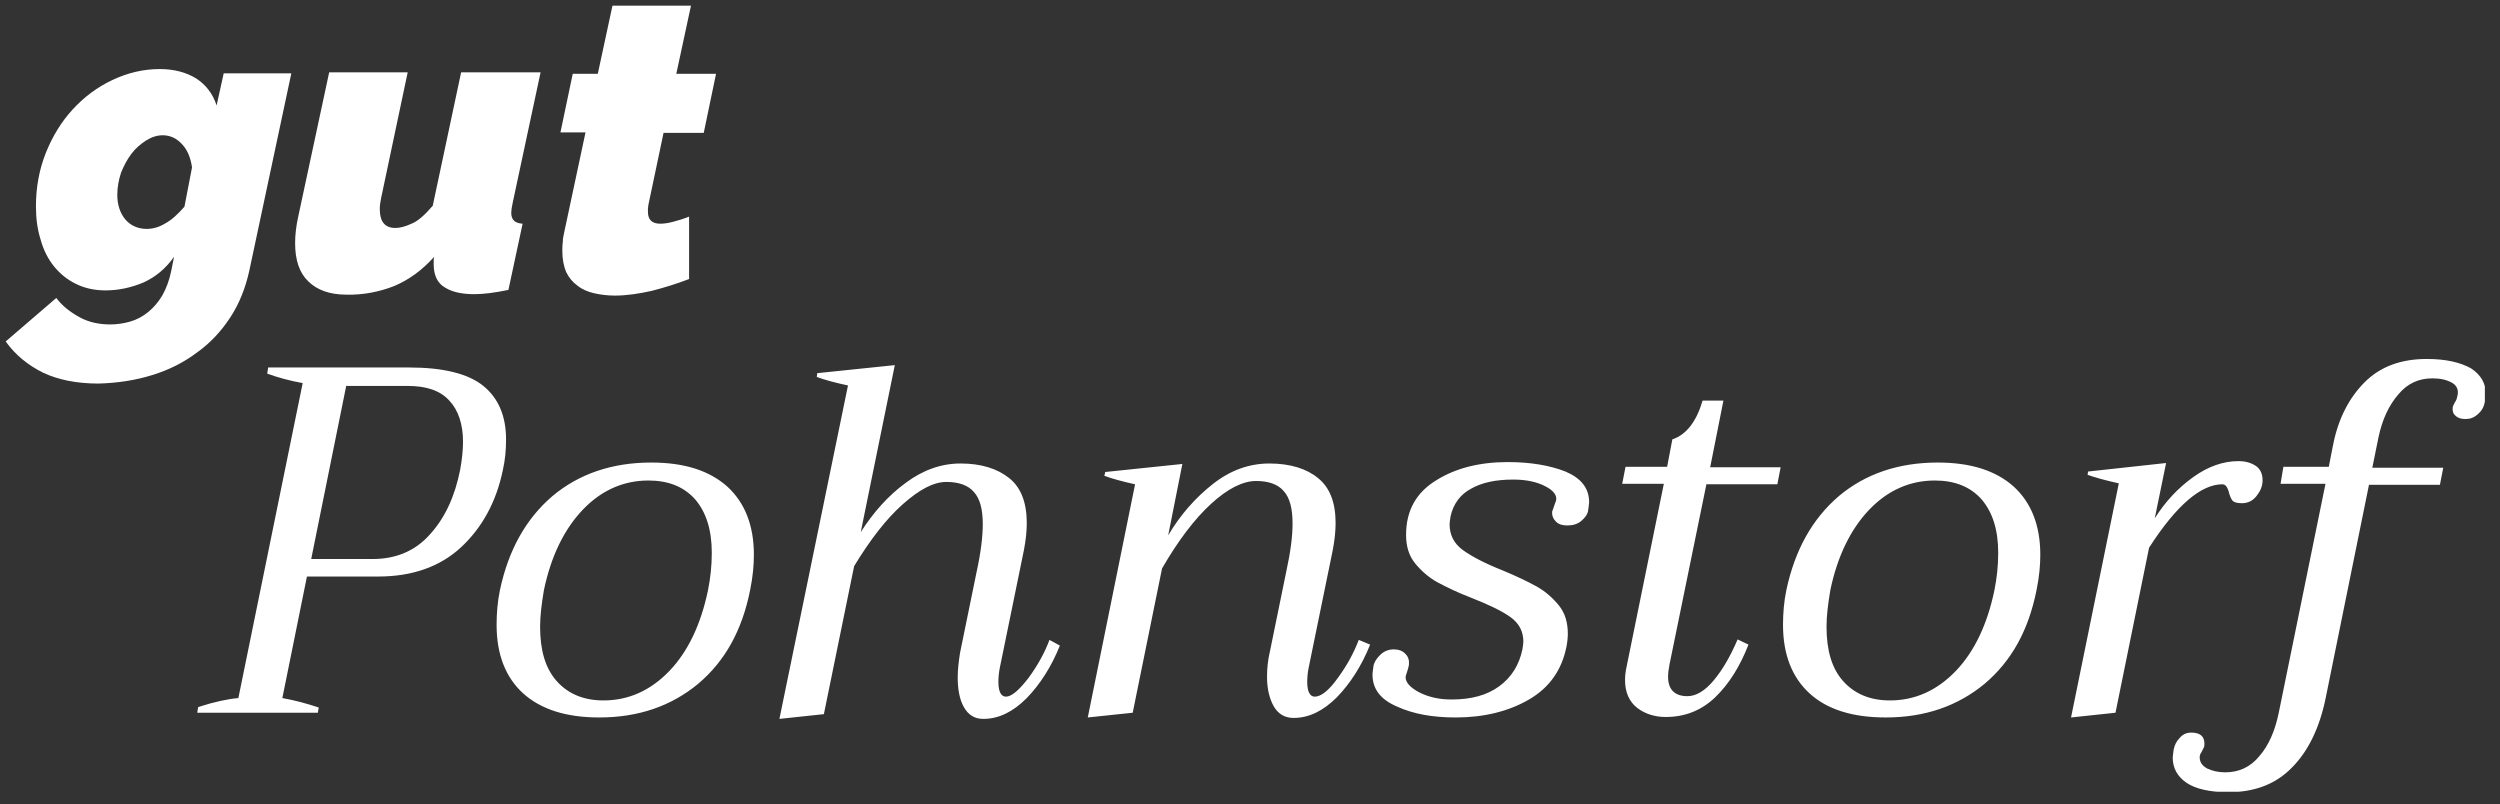
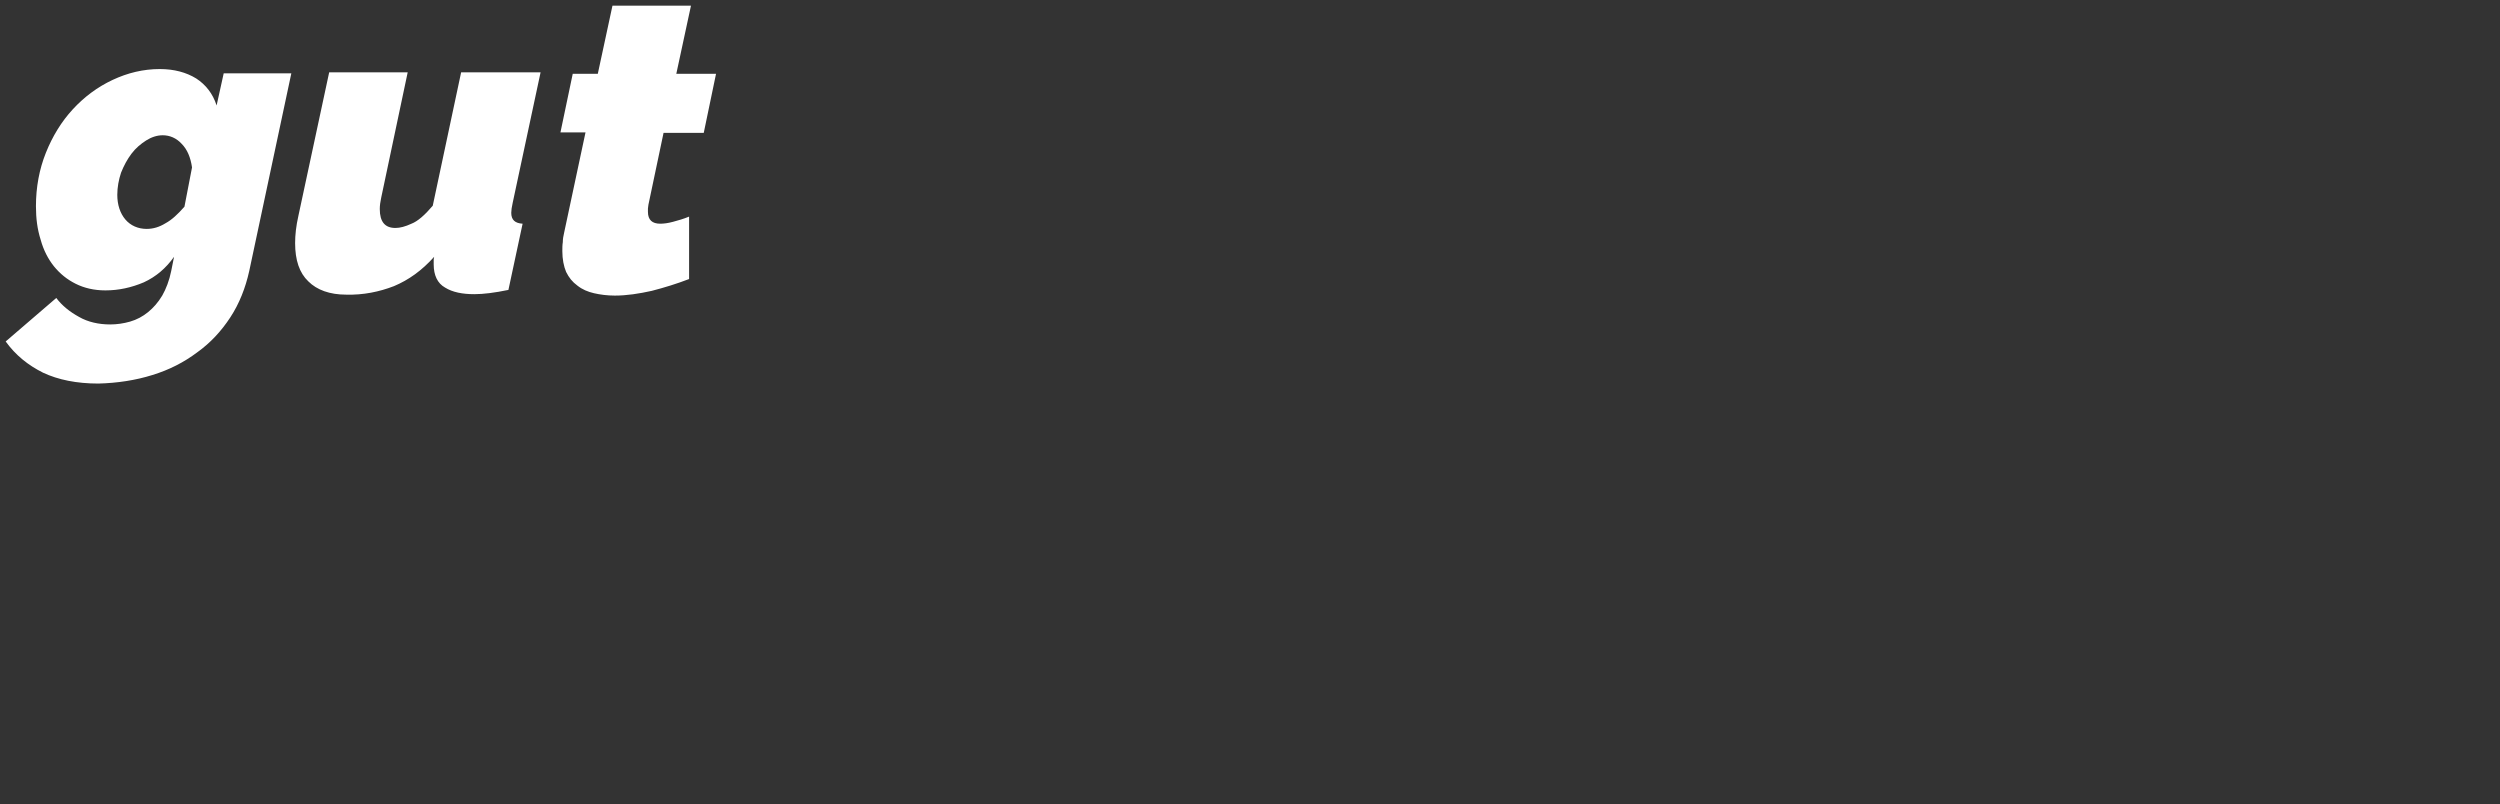
<svg xmlns="http://www.w3.org/2000/svg" xmlns:xlink="http://www.w3.org/1999/xlink" version="1.1" id="Ebene_1" x="0px" y="0px" viewBox="0 0 528.6 170.1" style="enable-background:new 0 0 528.6 170.1;" xml:space="preserve">
  <rect x="0" y="0" width="528.6" height="170.1" fill="#333333" stroke="none" />
  <style type="text/css">
	.st0{clip-path:url(#SVGID_00000062903257102646411630000009281365946894686380_);fill:#1A1A18;}
</style>
  <g>
    <defs>
      <rect id="SVGID_1_" x="1.2" y="1.1" width="524.2" height="166.3" />
    </defs>
    <clipPath id="SVGID_00000088112616676862078040000017542792089582221228_">
      <use xlink:href="#SVGID_1_" style="overflow:visible;" />
    </clipPath>
    <path style="clip-path:url(#SVGID_00000088112616676862078040000017542792089582221228_);fill:#fff;" d="M137.8,61.5   c2.7-0.7,5.3-1.5,7.9-2.5V45.8c-1.2,0.5-2.3,0.8-3.4,1.1c-1.1,0.3-2,0.4-2.7,0.4c-1.7,0-2.6-0.8-2.6-2.5c0-0.2,0-0.5,0-0.7   c0-0.3,0.1-0.5,0.1-0.8l3.2-15.2h8.5l2.6-12.5h-8.4l3.1-14.4h-16.6l-3.1,14.4h-5.3L118.5,28h5.3l-4.5,21.1   c-0.2,0.8-0.3,1.5-0.3,2.1c-0.1,0.6-0.1,1.3-0.1,1.9c0,1.7,0.3,3.2,0.8,4.4c0.6,1.2,1.3,2.1,2.4,2.9c1,0.8,2.2,1.3,3.5,1.6   c1.3,0.3,2.8,0.5,4.4,0.5C132.5,62.5,135.1,62.1,137.8,61.5 M83.3,60.5c3.1-1.3,5.9-3.3,8.5-6.2c-0.1,0.3-0.1,0.6-0.1,0.8   c0,0.3,0,0.5,0,0.8c0,2.3,0.8,4,2.4,4.9c1.6,1,3.7,1.4,6.2,1.4c1.9,0,4.3-0.3,7.2-0.9l3-14c-1.6-0.1-2.4-0.8-2.4-2.3   c0-0.5,0.1-1.2,0.3-2.1l5.9-27.6H97.5l-6,28.2c-1.7,2-3.2,3.3-4.5,3.8c-1.3,0.6-2.4,0.9-3.4,0.9c-2.2,0-3.3-1.3-3.3-4   c0-0.7,0.1-1.5,0.3-2.4l5.6-26.5H69.6l-6.5,30.3c-0.5,2.2-0.7,4.1-0.7,5.8c0,3.6,0.9,6.3,2.8,8.1c1.8,1.8,4.5,2.8,8,2.8   C76.8,62.4,80.2,61.7,83.3,60.5 M26.5,46.4c-1.1-1.3-1.7-3.1-1.7-5.2c0-1.6,0.3-3.2,0.8-4.7c0.6-1.5,1.3-2.8,2.2-4   c0.9-1.2,2-2.1,3.1-2.8c1.1-0.7,2.3-1.1,3.5-1.1c1.5,0,2.9,0.6,4,1.8c1.2,1.2,1.9,2.9,2.2,5L39,43.7c-1.4,1.6-2.7,2.8-4,3.5   c-1.3,0.8-2.6,1.2-4,1.2C29.2,48.4,27.6,47.7,26.5,46.4 M32.2,79.3c3.6-1.1,6.7-2.7,9.5-4.8c2.8-2,5.1-4.5,7-7.4   c1.9-2.9,3.2-6.2,4-9.8l8.9-41.8H47.3l-1.5,6.8c-0.8-2.5-2.3-4.4-4.3-5.7c-2.1-1.3-4.7-2-7.7-2c-3.5,0-6.8,0.8-10,2.3   c-3.2,1.5-6,3.6-8.4,6.2c-2.4,2.6-4.3,5.7-5.7,9.2c-1.4,3.5-2.1,7.3-2.1,11.3c0,2.6,0.3,4.9,1,7.1c0.6,2.2,1.6,4.1,2.8,5.6   c1.3,1.6,2.8,2.8,4.6,3.7c1.8,0.9,3.9,1.4,6.3,1.4c2.8,0,5.5-0.6,8.1-1.7c2.6-1.2,4.7-3,6.4-5.4l-0.6,3c-0.4,2-1.1,3.8-1.9,5.2   c-0.9,1.5-1.9,2.6-3,3.5c-1.1,0.9-2.4,1.6-3.8,2c-1.4,0.4-2.8,0.6-4.2,0.6c-2.4,0-4.7-0.5-6.6-1.6c-2-1.1-3.6-2.4-4.8-4L1.2,72.2   c2.1,2.9,4.7,5,7.9,6.6c3.2,1.5,7.1,2.3,11.7,2.3C24.8,81,28.7,80.4,32.2,79.3" />
-     <path style="clip-path:url(#SVGID_00000088112616676862078040000017542792089582221228_);fill:#fff;" d="M513.1,75.9   c-5.4,0-9.8,1.6-13.1,4.9c-3.3,3.3-5.6,7.7-6.7,13.3l-0.9,4.6h-9.6l-0.6,3.6h9.5l-9.9,48.5c-0.8,3.8-2.1,6.8-4.1,9.1   c-1.9,2.3-4.3,3.4-7.2,3.4c-1.5,0-2.7-0.3-3.8-0.8c-1.1-0.6-1.6-1.4-1.6-2.4c0-0.3,0.1-0.7,0.4-1.1c0.2-0.4,0.4-0.8,0.5-1   c0.1-0.2,0.1-0.5,0.1-0.8c0-1.5-0.9-2.3-2.8-2.3c-1,0-1.8,0.4-2.4,1.1c-0.7,0.7-1.1,1.5-1.3,2.5c-0.1,0.8-0.2,1.4-0.2,1.7   c0,2.2,1,4,2.9,5.3c1.9,1.3,4.9,2,8.9,2c5.5,0,10-1.7,13.4-5.2c3.4-3.4,5.9-8.4,7.2-15l9.1-44.8h15l0.7-3.6h-15l1.3-6.4   c0.8-3.8,2.2-6.8,4.2-9.1c1.9-2.3,4.3-3.4,7.2-3.4c1.7,0,3,0.3,4.1,0.9c1.1,0.6,1.5,1.6,1.2,2.8c-0.1,0.5-0.2,0.9-0.5,1.3   c-0.2,0.4-0.4,0.7-0.5,1.1c-0.1,0.8,0.1,1.4,0.6,1.8c0.5,0.5,1.2,0.7,2.1,0.7c1,0,1.8-0.3,2.6-1c0.8-0.7,1.3-1.5,1.5-2.7   c0.1-0.7,0.2-1.2,0.2-1.6c0-2.2-1-4-3.1-5.4C520.2,76.6,517.1,75.9,513.1,75.9 M473.3,97.5c-3.2,0-6.4,1.1-9.6,3.4   c-3.2,2.3-5.9,5.2-8.1,8.7l2.4-11.7l-16.5,1.8l-0.1,0.7c1.7,0.6,3.9,1.2,6.6,1.8l-10.1,49.5l9.4-1l7.1-34.9   c5.8-9,11-13.4,15.5-13.4c0.6,0,1,0.5,1.3,1.4c0.2,0.9,0.5,1.6,0.8,2c0.3,0.4,1,0.6,2,0.6c1.3,0,2.3-0.5,3.1-1.5   c0.8-1,1.3-2.1,1.3-3.3c0-1.3-0.4-2.3-1.3-3C476.1,97.9,474.9,97.5,473.3,97.5 M399.6,148.1c-4.2,0-7.5-1.4-9.9-4.1   c-2.4-2.7-3.5-6.5-3.5-11.5c0-2.2,0.3-4.7,0.8-7.7c1.5-7.2,4.3-12.9,8.2-17c3.9-4.1,8.6-6.2,13.9-6.2c4.2,0,7.5,1.3,9.9,4   c2.3,2.7,3.5,6.4,3.5,11.3c0,2.8-0.3,5.4-0.8,7.9c-1.5,7.2-4.2,12.9-8.1,17C409.6,146,404.9,148.1,399.6,148.1 M398.7,151.7   c8.3,0,15.2-2.4,20.9-7.1c5.7-4.8,9.3-11.3,11-19.8c0.6-2.9,0.8-5.4,0.8-7.5c0-6.2-1.9-11-5.6-14.4c-3.8-3.4-9.1-5.1-16.1-5.1   c-8.3,0-15.3,2.4-20.9,7.1c-5.6,4.8-9.3,11.4-11.1,19.9c-0.5,2.4-0.7,4.9-0.7,7.3c0,6.3,1.9,11.1,5.6,14.5   C386.3,150,391.7,151.7,398.7,151.7 M360.8,102.4h15l0.7-3.6h-14.9l2.8-14.1h-4.4c-1.3,4.4-3.4,7.2-6.4,8.2l-1.1,5.8h-8.8l-0.7,3.6   h8.8l-7.9,38.8c-0.2,0.9-0.3,1.8-0.3,2.7c0,2.6,0.9,4.6,2.6,5.9c1.7,1.3,3.8,1.9,6,1.9c4.1,0,7.6-1.4,10.5-4.2   c2.9-2.8,5.2-6.5,7-11.1l-2.3-1.1c-1.5,3.5-3.1,6.3-5,8.6c-1.9,2.3-3.8,3.4-5.6,3.4c-2.7,0-4.1-1.4-4.1-4.1c0-0.7,0.1-1.6,0.3-2.6   L360.8,102.4z M307.8,151.7c6,0,11.2-1.3,15.5-3.8c4.3-2.5,6.9-6.2,7.9-11.1c0.2-1,0.3-2,0.3-2.8c0-2.4-0.6-4.4-1.9-6   c-1.3-1.6-2.9-3-4.7-4c-1.8-1-4.3-2.2-7.2-3.4c-3.8-1.5-6.6-3-8.4-4.3c-1.9-1.4-2.8-3.2-2.8-5.5c0-0.3,0.1-0.9,0.2-1.6   c0.6-2.7,2.1-4.7,4.4-5.9c2.3-1.3,5.2-1.9,8.9-1.9c2.7,0,5,0.5,6.7,1.4c1.8,0.9,2.6,2,2.3,3.1c-0.1,0.3-0.3,0.7-0.4,1.1   c-0.1,0.4-0.3,0.8-0.4,1.1c-0.1,0.9,0.2,1.6,0.8,2.2c0.6,0.6,1.4,0.8,2.4,0.8c1.2,0,2.2-0.3,3-1c0.8-0.7,1.3-1.4,1.4-2.2   c0.1-0.8,0.2-1.4,0.2-1.7c0-3-1.7-5.1-5-6.5c-3.3-1.3-7.4-2-12.2-2c-6,0-11.1,1.3-15.2,3.9c-4.2,2.6-6.3,6.4-6.3,11.5   c0,2.4,0.6,4.4,1.9,6c1.3,1.6,2.9,3,4.7,4c1.9,1,4.3,2.2,7.2,3.3c3.8,1.5,6.5,2.8,8.3,4.1c1.8,1.3,2.7,3,2.7,5.2   c0,0.3-0.1,0.9-0.2,1.6c-0.7,3.3-2.3,5.9-4.9,7.8c-2.6,1.9-5.9,2.8-10.1,2.8c-2.6,0-4.8-0.5-6.8-1.5c-1.9-1-2.9-2.1-2.9-3.2   c0-0.2,0.1-0.6,0.3-1.1c0.2-0.6,0.3-1,0.4-1.5c0.1-0.9-0.1-1.7-0.7-2.3c-0.6-0.7-1.5-1-2.5-1c-1.1,0-2.1,0.4-2.9,1.2   c-0.8,0.8-1.3,1.6-1.4,2.4c-0.1,0.8-0.2,1.4-0.2,1.7c0,3.1,1.7,5.3,5.2,6.8C298.9,151,303,151.7,307.8,151.7 M287.3,135.3   c-1,2.6-2.4,5.3-4.4,8c-1.9,2.7-3.6,4-4.9,4c-1,0-1.6-1-1.6-3.1c0-1,0.1-2,0.3-3l5.1-24.9c0.4-2.1,0.6-4,0.6-5.7   c0-4.3-1.2-7.5-3.7-9.5c-2.4-2-5.9-3.1-10.3-3.1c-4.2,0-8.2,1.4-11.9,4.3c-3.7,2.9-6.9,6.5-9.5,10.9l3-15.1l-16.3,1.7l-0.2,0.8   c1.6,0.6,3.8,1.2,6.5,1.8L230,151.7l9.5-1l6.2-30.5c3.4-5.9,6.9-10.5,10.4-13.7c3.5-3.2,6.7-4.8,9.5-4.8c2.6,0,4.6,0.7,5.8,2.1   c1.3,1.4,1.9,3.7,1.9,6.9c0,2.6-0.4,5.9-1.3,10l-3.5,17.1c-0.4,1.7-0.6,3.4-0.6,5.3c0,2.5,0.5,4.6,1.4,6.2c0.9,1.6,2.3,2.5,4.2,2.5   c3.3,0,6.3-1.5,9.2-4.4c2.8-2.9,5.2-6.6,7-11.1L287.3,135.3z M221.9,135.3c-1,2.7-2.5,5.4-4.4,8c-2,2.6-3.6,4-4.8,4   c-1,0-1.6-1-1.6-3.1c0-1,0.1-2,0.3-3l5.1-24.9c0.4-2.1,0.6-4,0.6-5.7c0-4.3-1.2-7.5-3.7-9.5c-2.5-2-5.9-3.1-10.3-3.1   c-4.1,0-8,1.4-11.6,4.1c-3.7,2.7-6.8,6.2-9.5,10.4l7.2-35.3l-16.4,1.7l-0.1,0.8c1.6,0.6,3.8,1.2,6.6,1.8l-14.5,70.5l9.4-1l6.4-31.3   c3.4-5.6,6.8-10,10.3-13.1c3.5-3.1,6.5-4.7,9.2-4.7c2.6,0,4.6,0.7,5.8,2.1c1.3,1.4,1.9,3.7,1.9,6.8c0,2.6-0.4,6-1.3,10.1l-3.5,17.1   c-0.3,1.9-0.5,3.6-0.5,5.2c0,2.6,0.4,4.7,1.3,6.3c0.9,1.6,2.2,2.5,4.1,2.5c3.3,0,6.3-1.5,9.2-4.4c2.8-2.9,5.2-6.6,7-11.1   L221.9,135.3z M127.6,148.1c-4.2,0-7.5-1.4-9.9-4.1c-2.4-2.7-3.5-6.5-3.5-11.5c0-2.2,0.3-4.7,0.8-7.7c1.5-7.2,4.3-12.9,8.2-17   c3.9-4.1,8.6-6.2,13.9-6.2c4.2,0,7.5,1.3,9.9,4c2.3,2.7,3.5,6.4,3.5,11.3c0,2.8-0.3,5.4-0.8,7.9c-1.5,7.2-4.2,12.9-8.1,17   C137.6,146,132.9,148.1,127.6,148.1 M126.7,151.7c8.3,0,15.2-2.4,20.9-7.1c5.7-4.8,9.3-11.3,11-19.8c0.6-2.9,0.8-5.4,0.8-7.5   c0-6.2-1.9-11-5.6-14.4c-3.8-3.4-9.1-5.1-16.1-5.1c-8.3,0-15.3,2.4-20.9,7.1c-5.6,4.8-9.3,11.4-11.1,19.9c-0.5,2.4-0.7,4.9-0.7,7.3   c0,6.3,1.9,11.1,5.6,14.5C114.4,150,119.7,151.7,126.7,151.7 M65.8,118.2l7.4-36.6h13c4,0,6.9,1,8.8,3.1c1.9,2,2.9,5,2.9,8.7   c0,1.7-0.2,3.7-0.6,5.9c-1.1,5.6-3.2,10.2-6.4,13.7c-3.1,3.5-7.2,5.2-12.1,5.2H65.8z M41.7,150.7h25.5l0.2-1.1   c-2.4-0.8-4.9-1.5-7.7-2l5.2-25.7H80c7.2,0,13.1-2.1,17.5-6.2c4.4-4.1,7.4-9.5,8.8-16.2c0.5-2.2,0.7-4.3,0.7-6.6   c0-4.9-1.6-8.7-4.8-11.3c-3.2-2.6-8.5-3.9-15.7-3.9H56.7L56.5,79c2.2,0.8,4.7,1.5,7.5,2l-13.6,66.6c-2.3,0.2-5.1,0.8-8.5,1.9   L41.7,150.7z" />
  </g>
</svg>